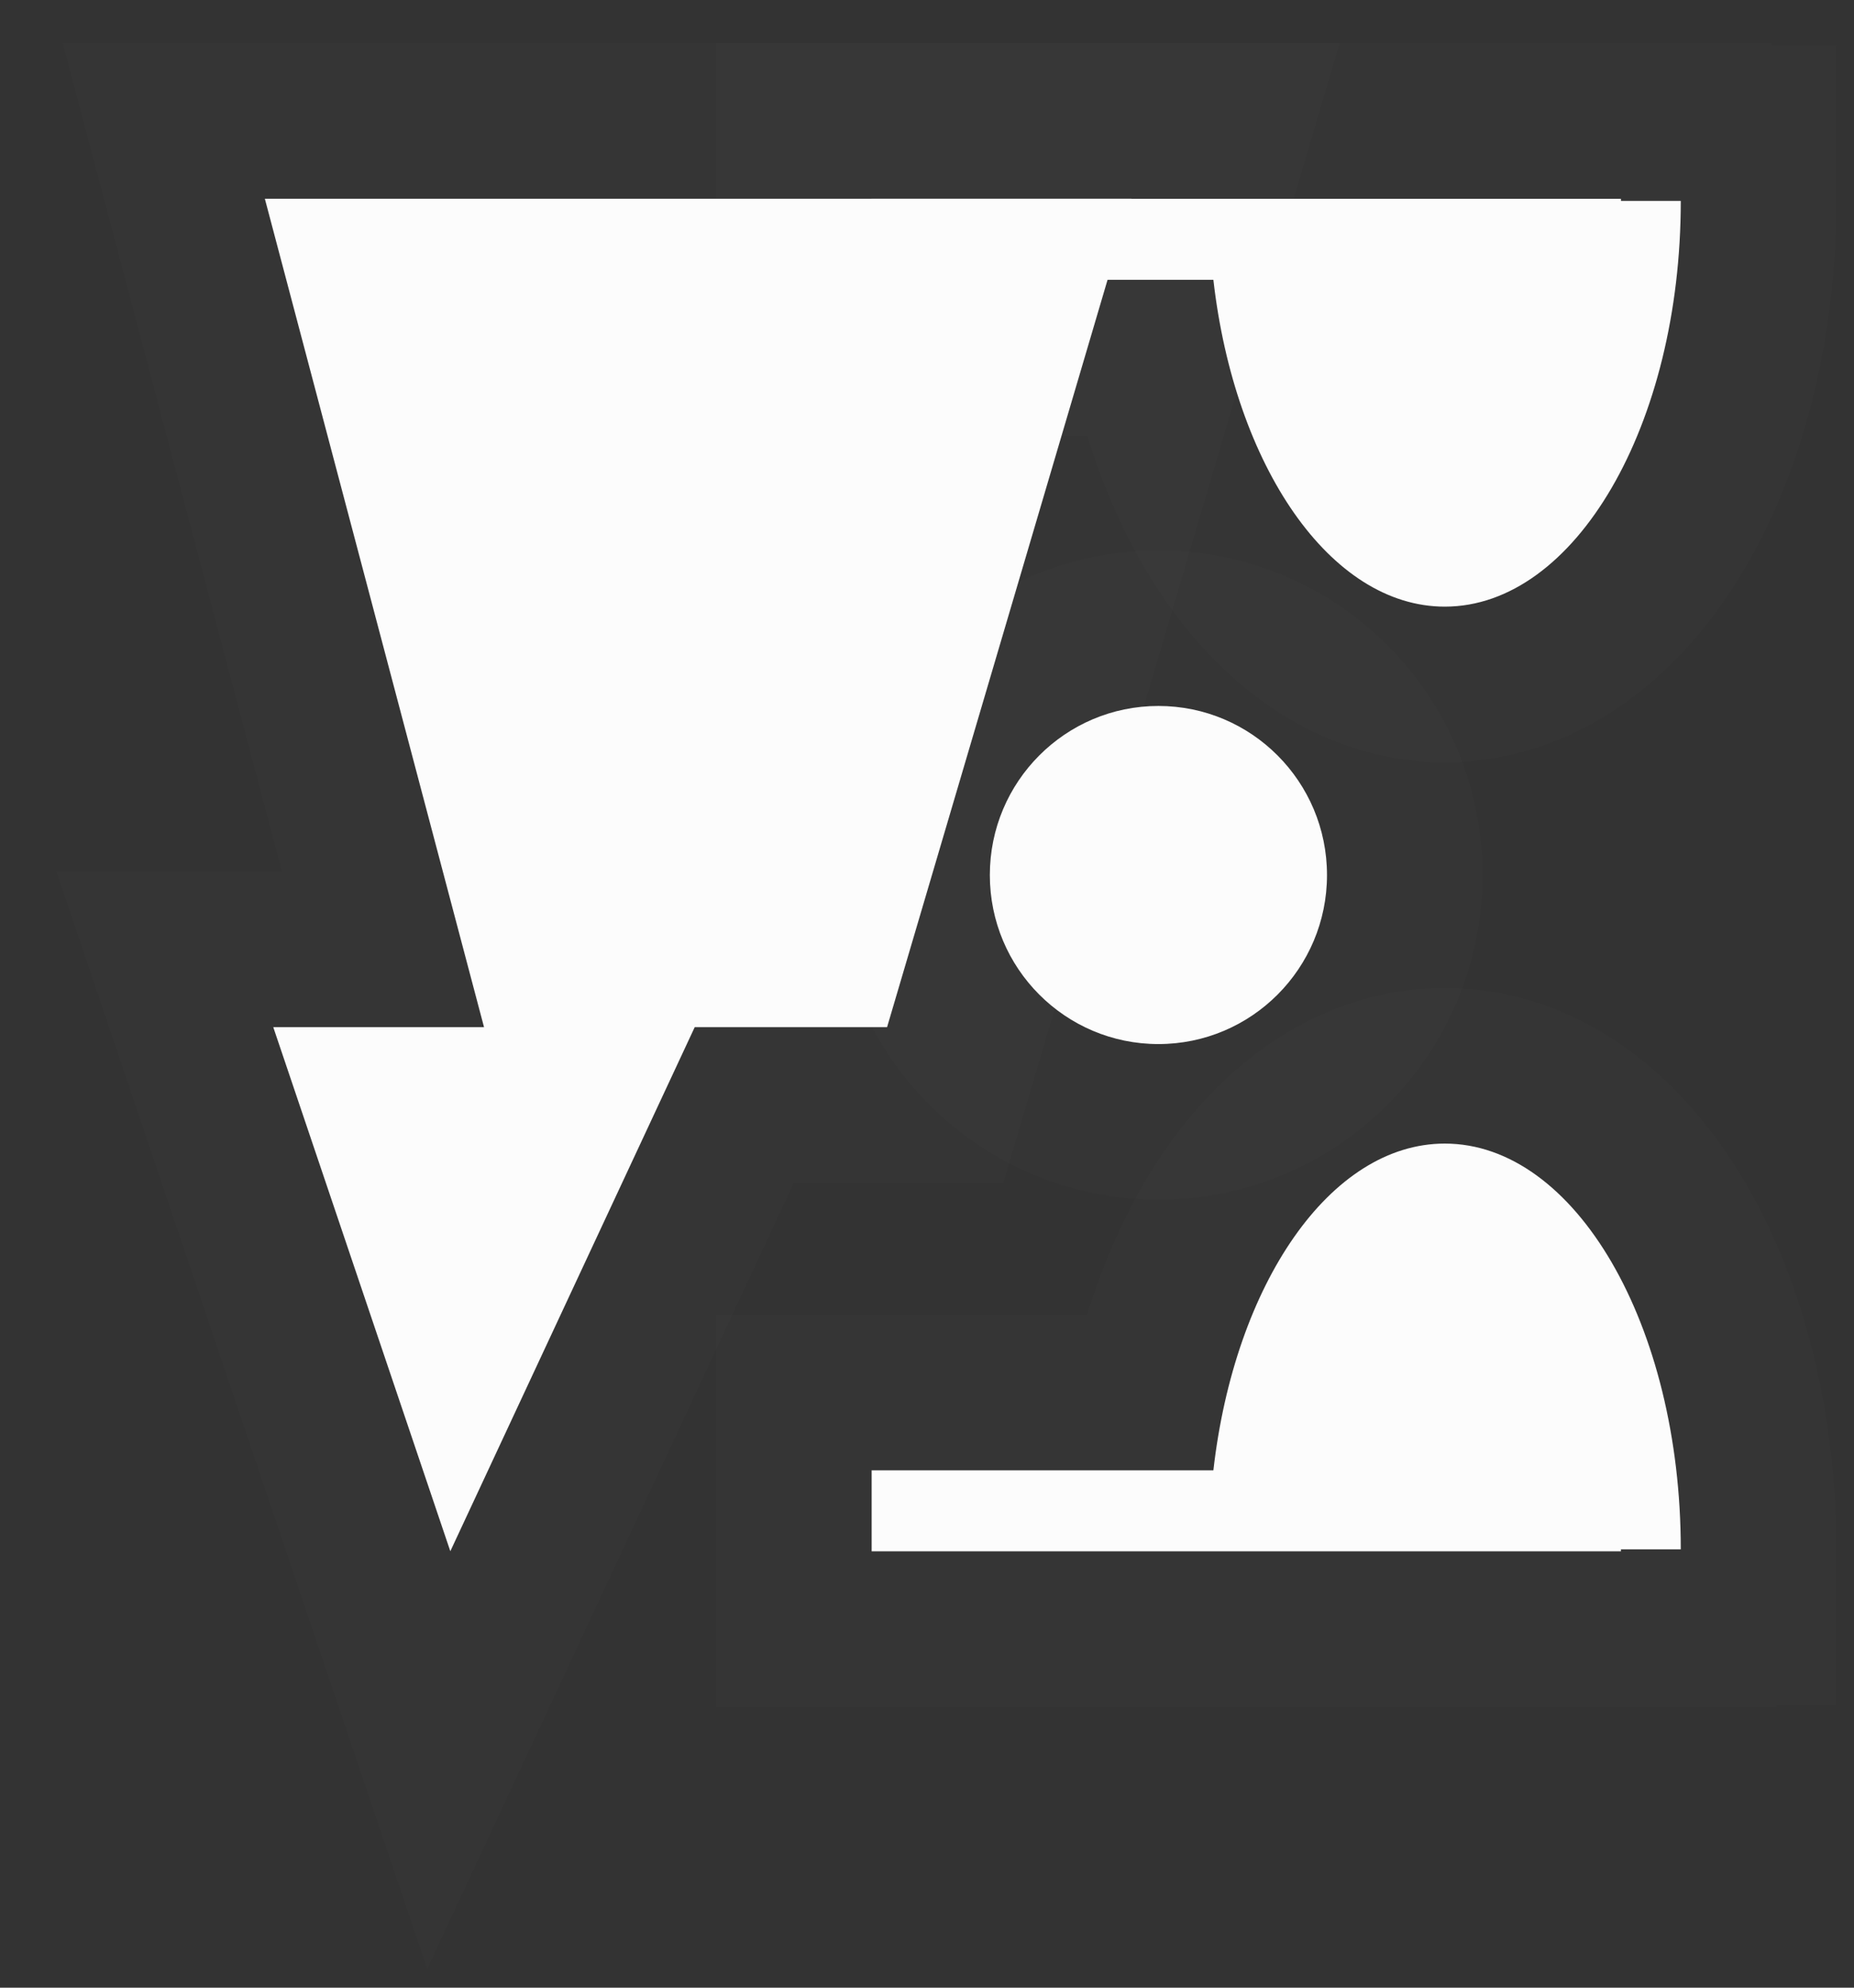
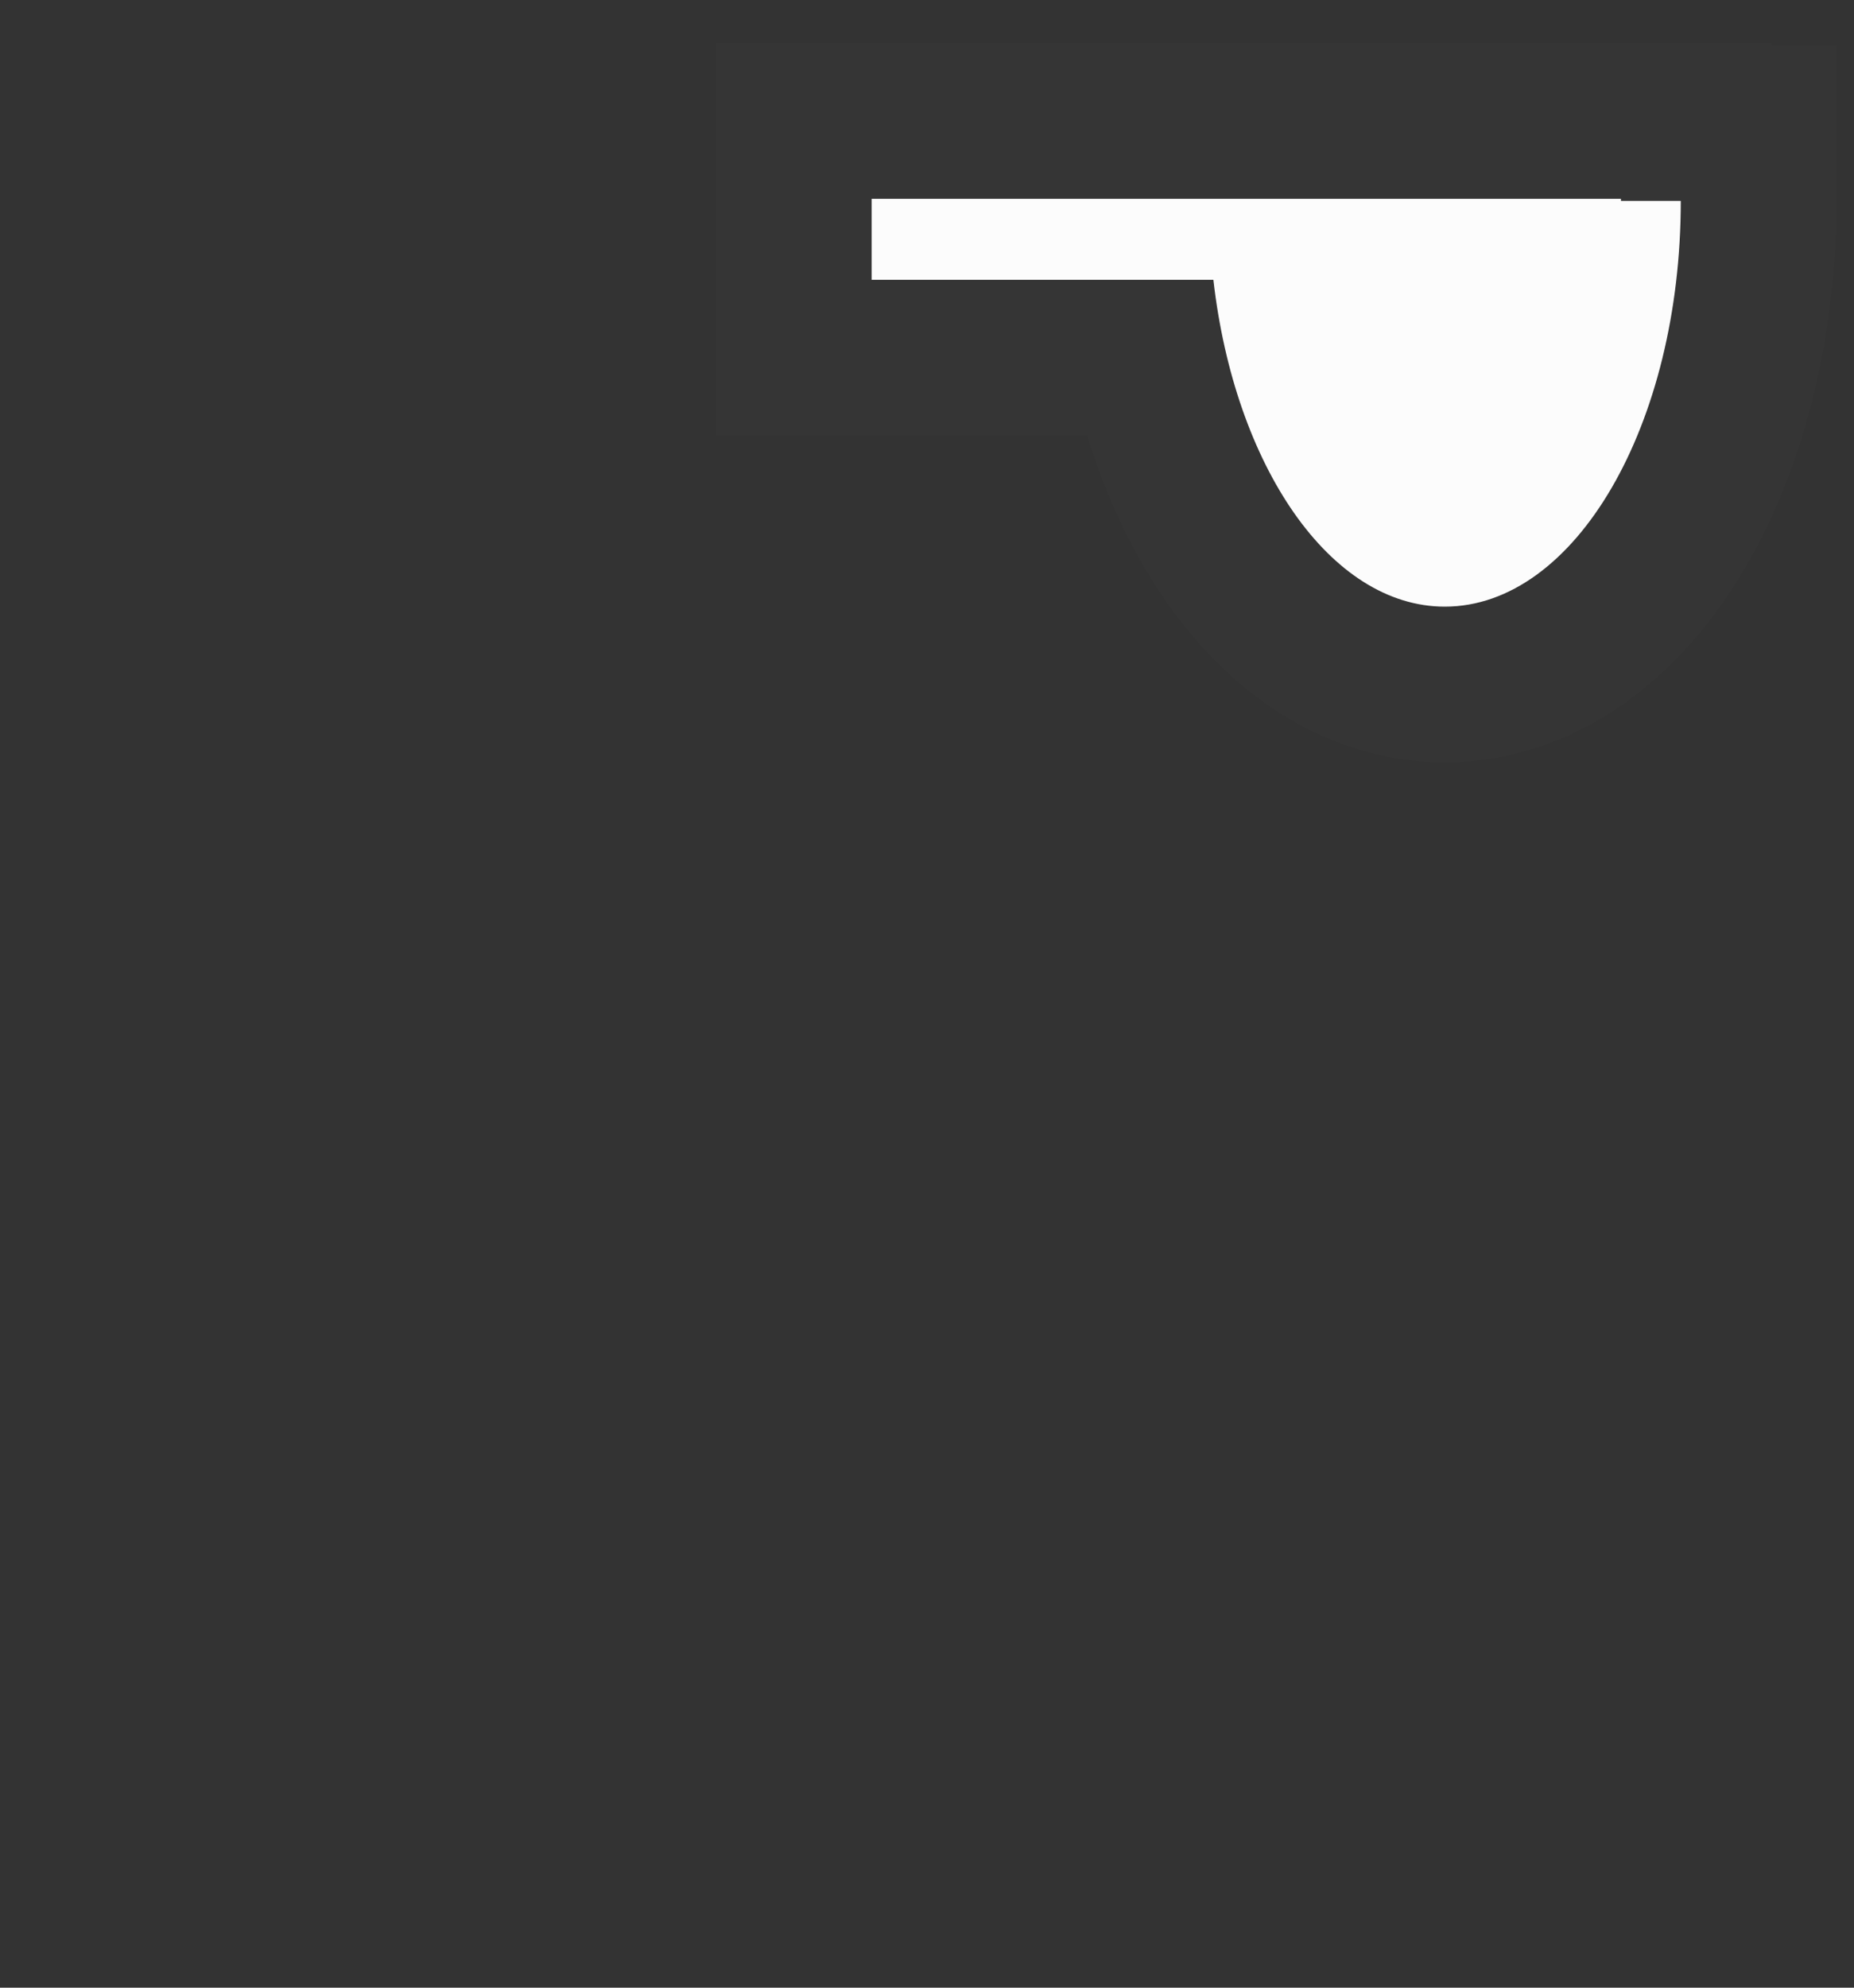
<svg xmlns="http://www.w3.org/2000/svg" width="28" height="30" viewBox="0 0 28 30" fill="none">
  <rect x="0" y="0" width="28" height="30" fill="#333333" stroke="none" />
-   <path d="M7.31 15.503H4.127L6.801 23.413L10.492 15.503H13.397L17.088 3H4L7.31 15.503Z" fill="#FCFCFC" stroke="white" stroke-opacity="0.01" stroke-width="4.699" stroke-miterlimit="10" />
-   <path d="M21.82 17.26C20.089 17.26 18.645 19.38 18.325 22.192H13.164V23.414H24.48V23.384H25.384C25.384 20 23.788 17.26 21.82 17.26Z" fill="#FCFCFC" stroke="white" stroke-opacity="0.01" stroke-width="4.699" stroke-miterlimit="10" />
  <path d="M24.48 3.001H13.164V4.223H18.325C18.645 7.03 20.089 9.156 21.82 9.156C23.788 9.156 25.384 6.415 25.384 3.032H24.481L24.48 3.001Z" fill="#FCFCFC" stroke="white" stroke-opacity="0.01" stroke-width="4.699" stroke-miterlimit="10" />
-   <path d="M20.041 13.207C20.041 14.616 18.901 15.758 17.495 15.758C16.089 15.758 14.949 14.616 14.949 13.207C14.949 11.798 16.089 10.655 17.495 10.655C18.901 10.655 20.041 11.798 20.041 13.207Z" fill="#FCFCFC" stroke="white" stroke-opacity="0.01" stroke-width="4.699" stroke-miterlimit="10" />
</svg>